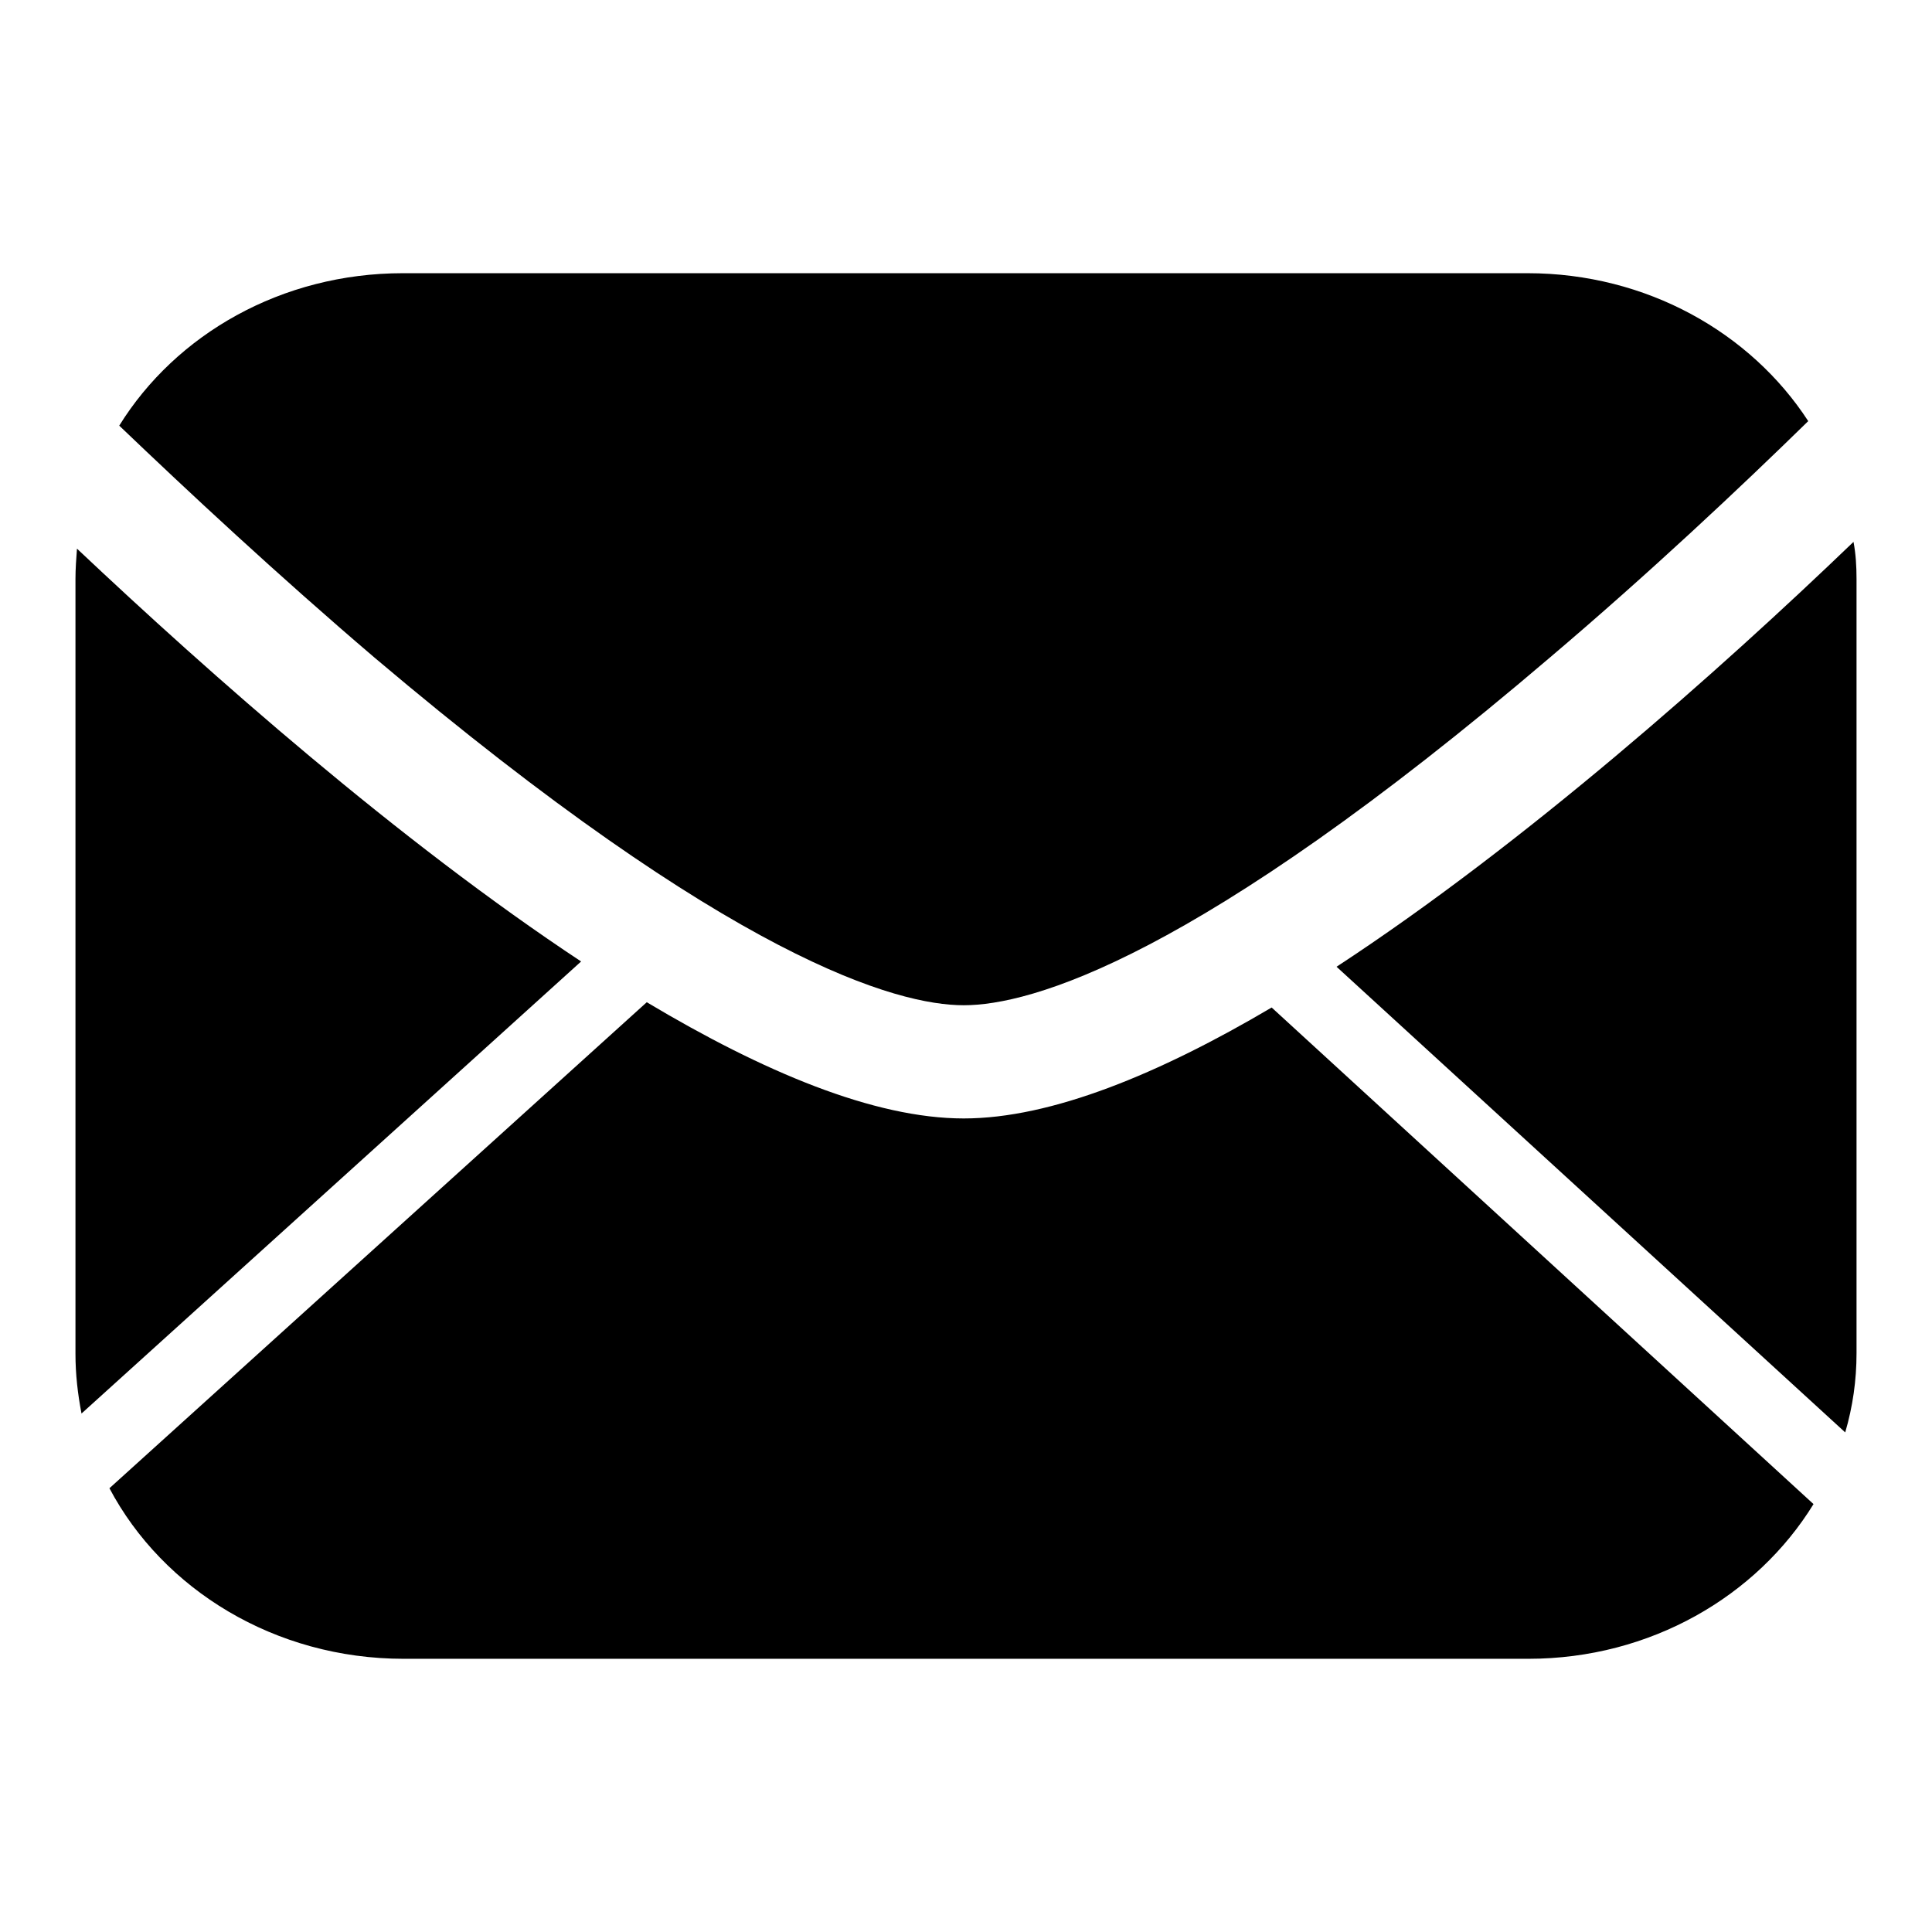
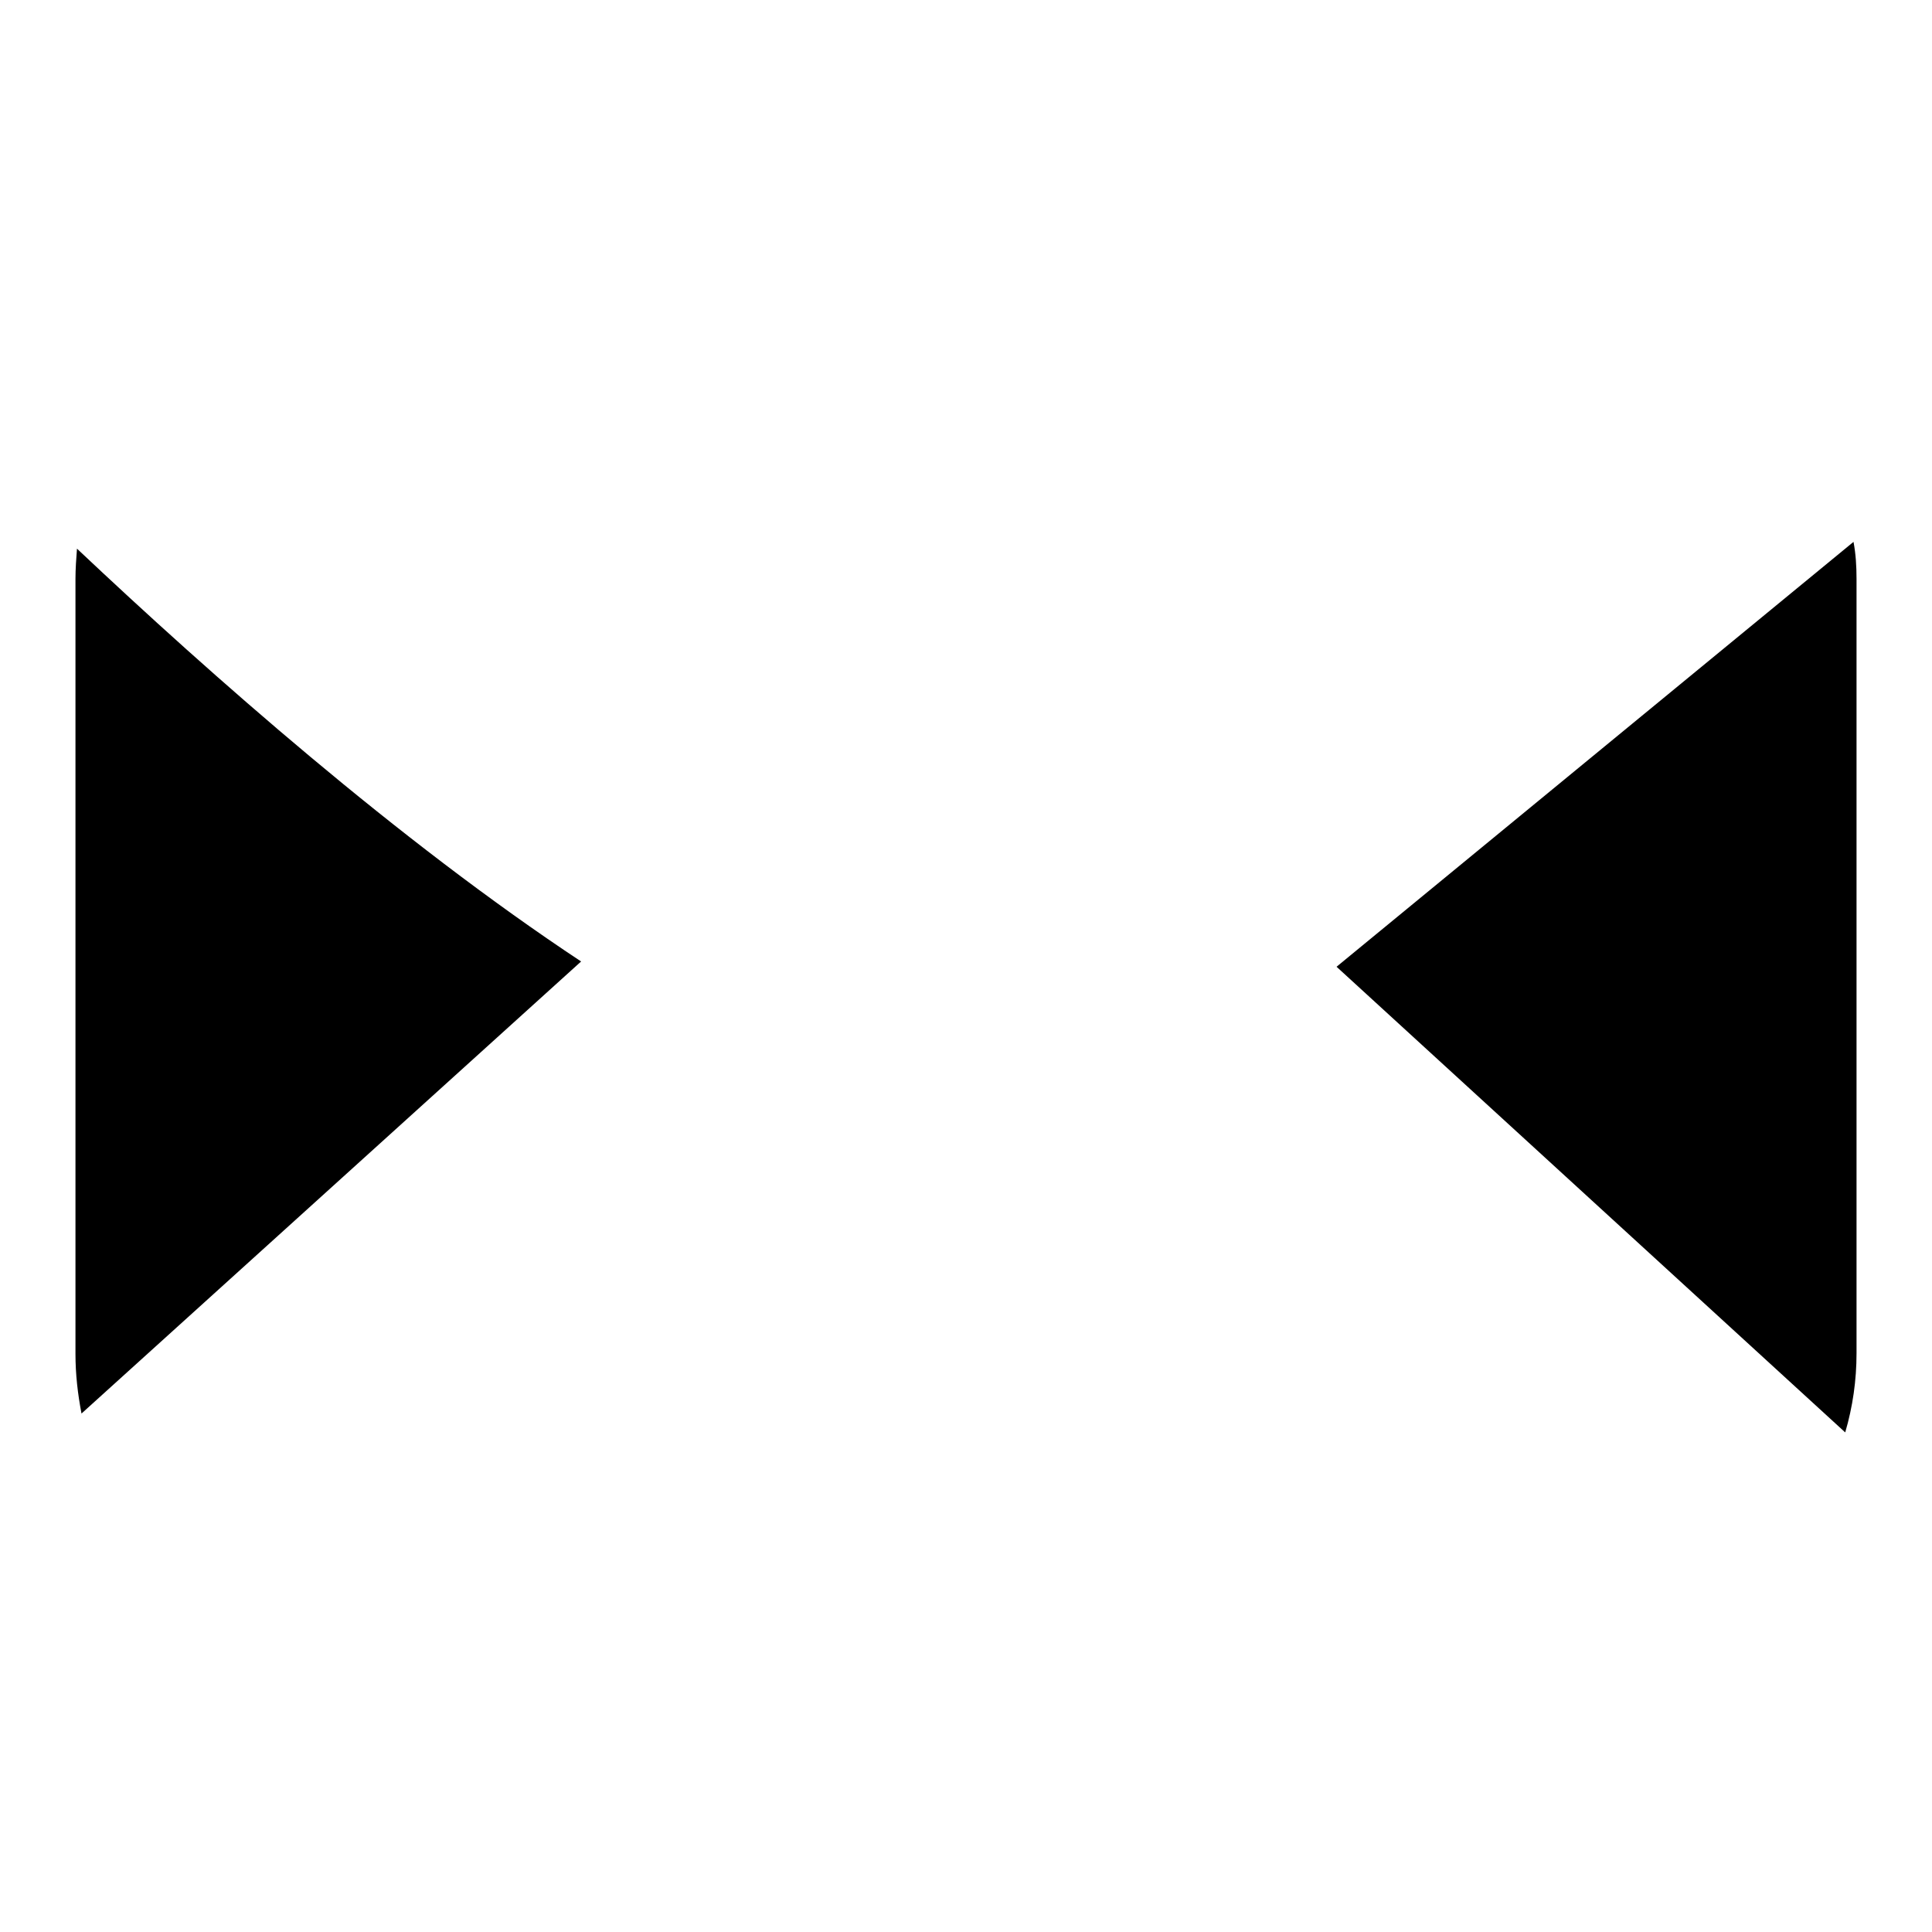
<svg xmlns="http://www.w3.org/2000/svg" version="1.1" x="0px" y="0px" viewBox="0 0 256 256" enable-background="new 0 0 256 256" xml:space="preserve">
  <g>
    <g>
-       <path fill="#000000" d="M49.7,87.2c47.3,40,69.2,46,78,46c8.8,0,30.7-6,77.7-46.1c13.2-11.2,25.2-22.5,34.2-31.3c-7.6-11.7-21.4-19.6-37.2-19.6h-149c-16.1,0-30.1,8.1-37.6,20.2C24.9,65.1,36.8,76.2,49.7,87.2z" />
      <path fill="#000000" d="M10.2,72.7c-0.1,1.3-0.2,2.7-0.2,4v102.7c0,2.7,0.3,5.3,0.8,7.9L77,127.4C52.8,111.4,27.9,89.4,10.2,72.7z" />
-       <path fill="#000000" d="M127.7,148.2c-11.9,0-26.6-6.2-42-15.4l-71.2,64.4c7.1,13.4,21.9,22.6,39,22.6h149c16.2,0,30.3-8.3,37.8-20.5l-71.8-65.8C153.6,142.3,139.3,148.2,127.7,148.2z" />
-       <path fill="#000000" d="M177.1,128.1l67.4,61.7c1-3.4,1.5-6.9,1.5-10.5V76.7c0-1.7-0.1-3.3-0.4-4.9C227.8,88.9,202,111.8,177.1,128.1z" />
+       <path fill="#000000" d="M177.1,128.1l67.4,61.7c1-3.4,1.5-6.9,1.5-10.5V76.7c0-1.7-0.1-3.3-0.4-4.9z" />
    </g>
  </g>
</svg>